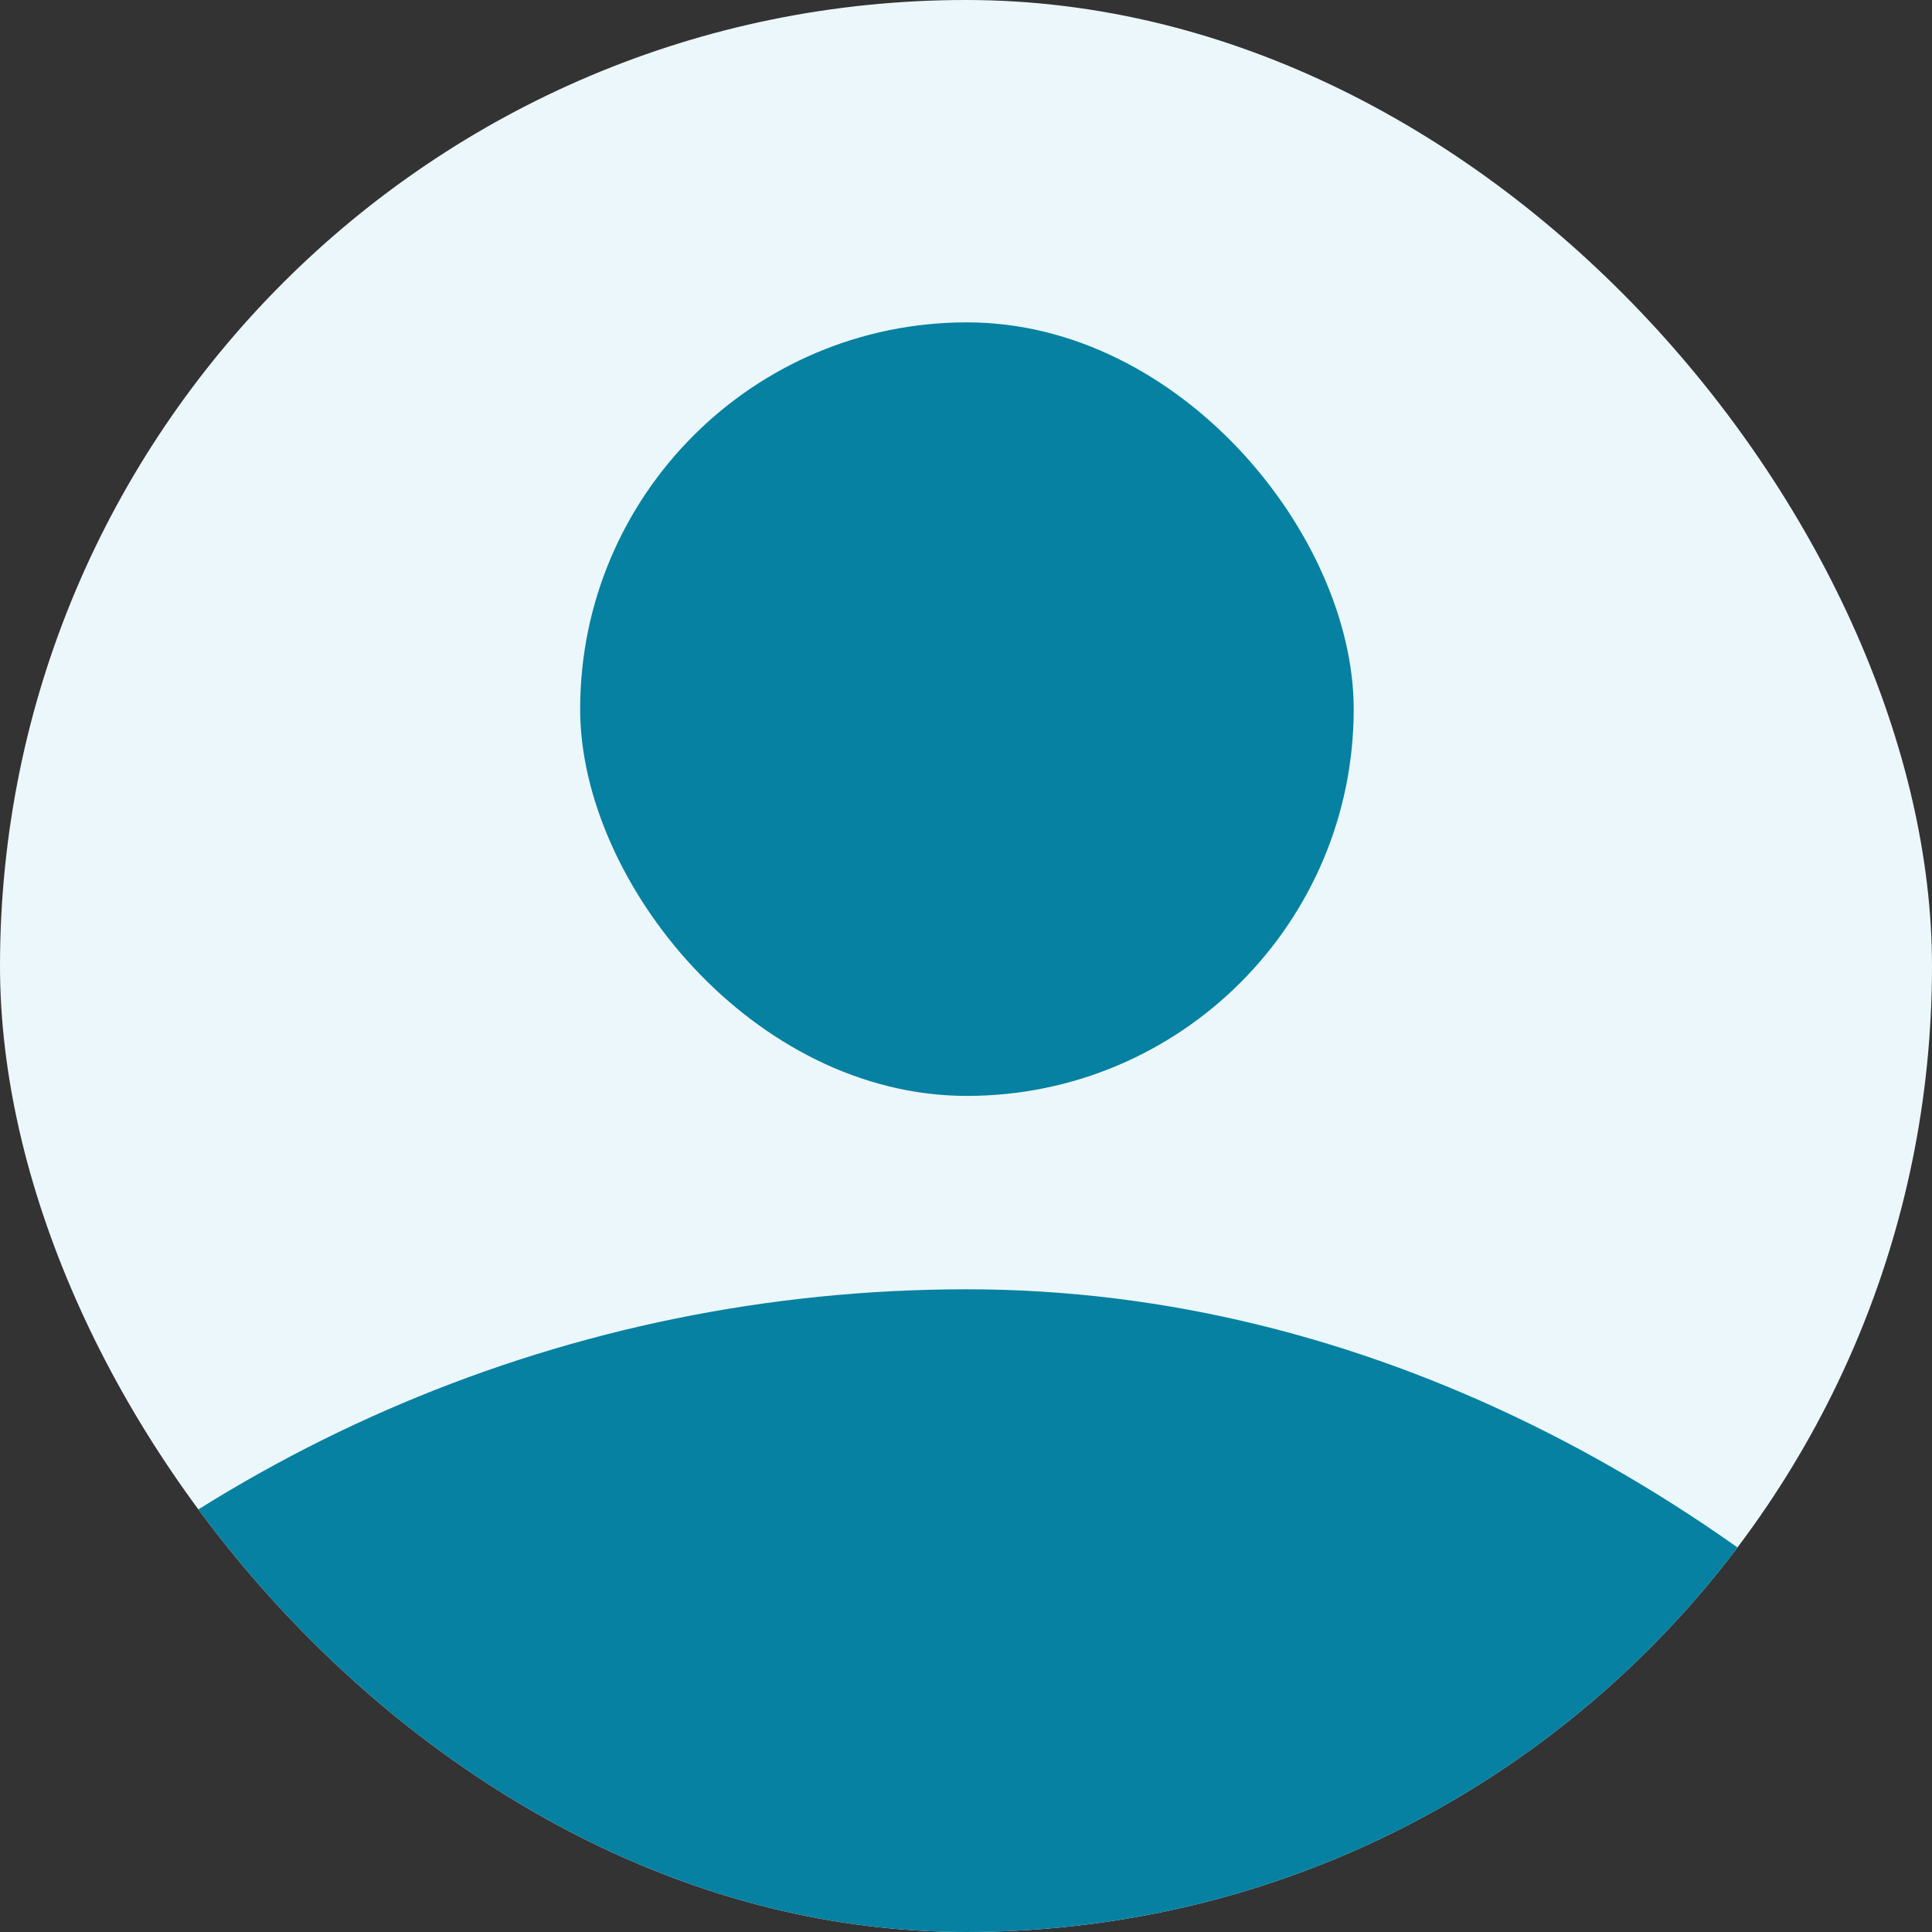
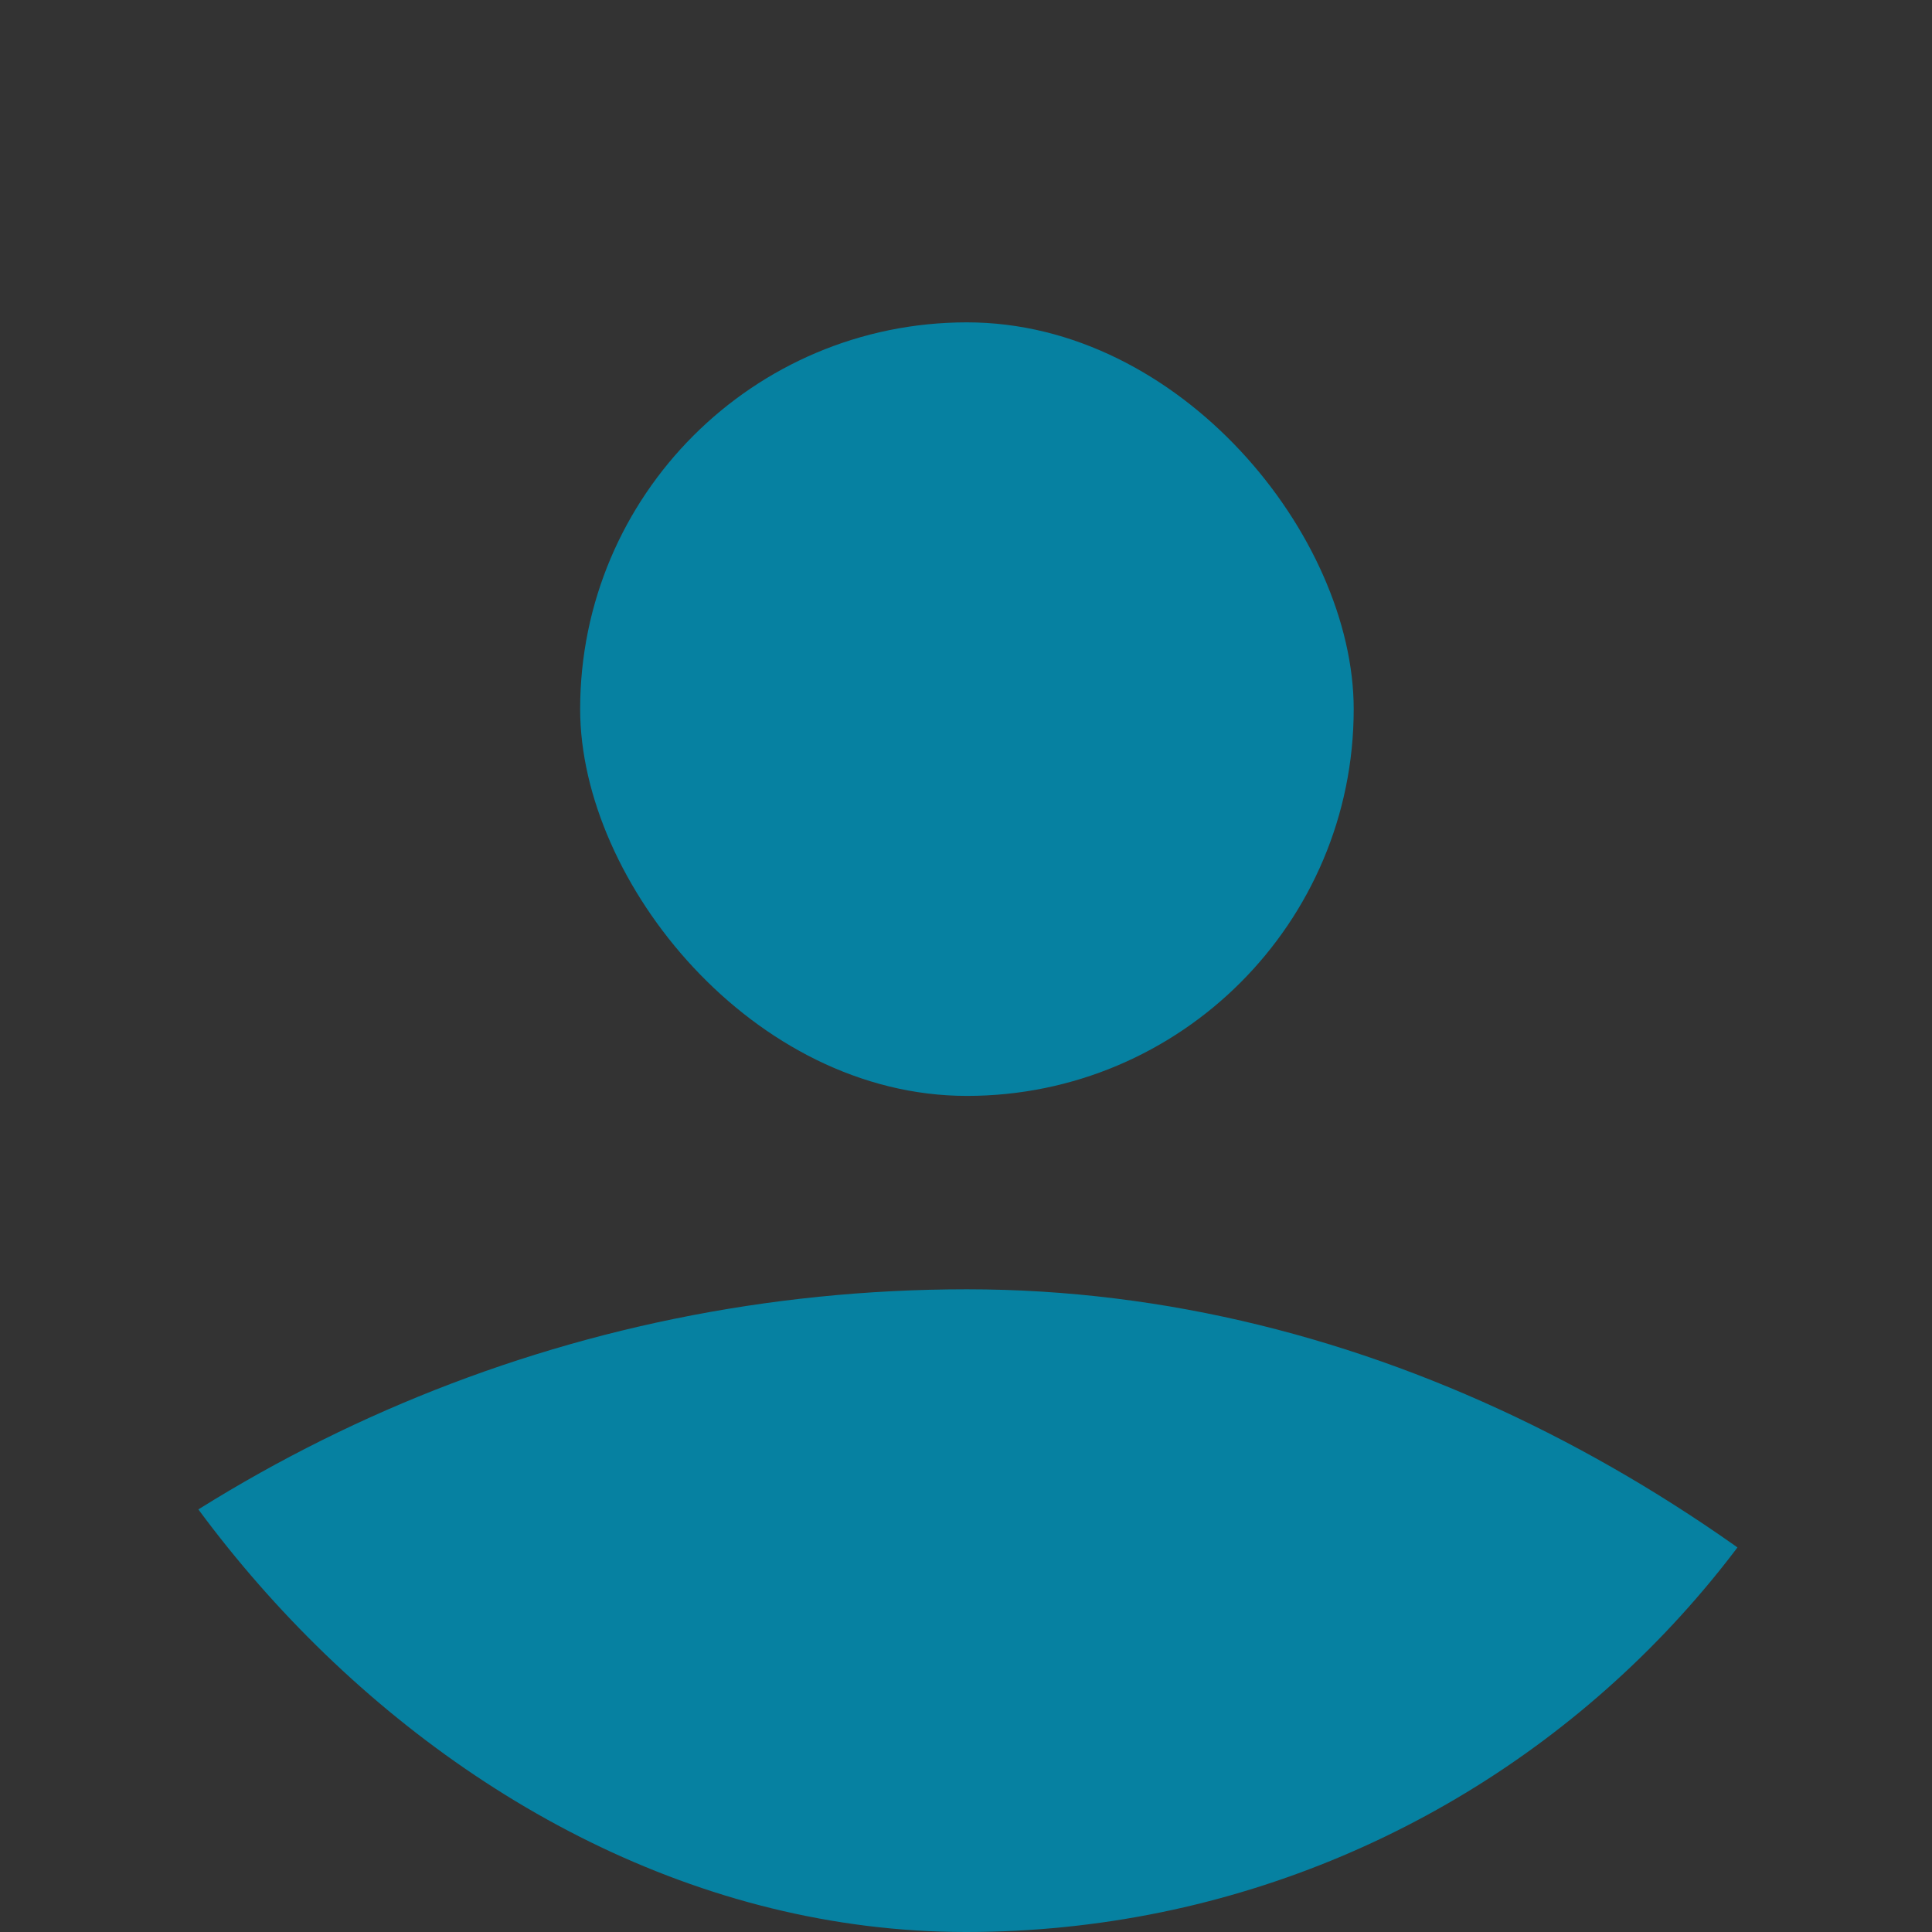
<svg xmlns="http://www.w3.org/2000/svg" width="80" height="80" viewBox="0 0 80 80" fill="none">
  <rect x="0" y="0" width="80" height="80" fill="#333333" stroke="none" />
  <g clip-path="url(#clip0_24614_146707)">
-     <rect width="80" height="80" rx="40" fill="#ECF7FB" />
    <rect x="24.023" y="13.348" width="32.031" height="32.031" rx="16.015" fill="#0681A1" />
    <rect x="-20.02" y="53.387" width="120.116" height="120.116" rx="60.058" fill="#0681A1" />
  </g>
  <defs>
    <clipPath id="clip0_24614_146707">
      <rect width="80" height="80" rx="40" fill="white" />
    </clipPath>
  </defs>
</svg>